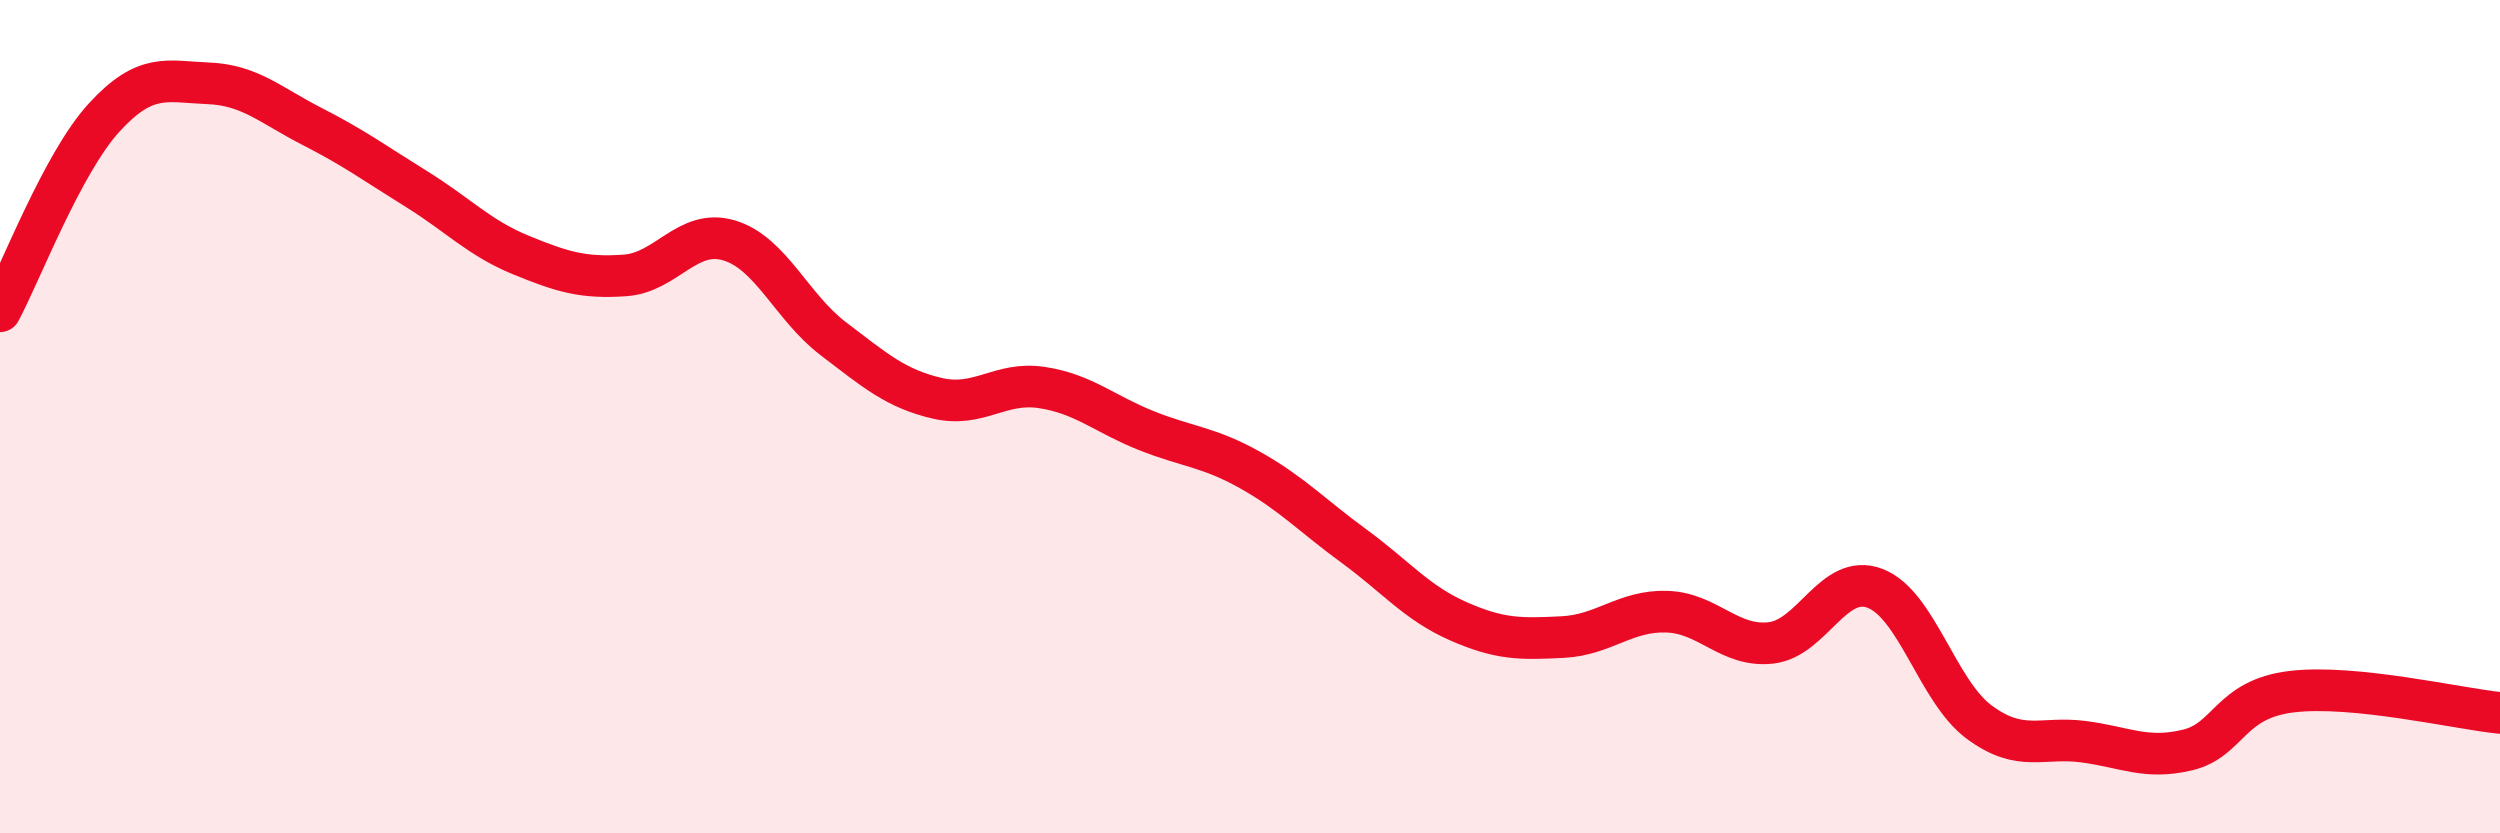
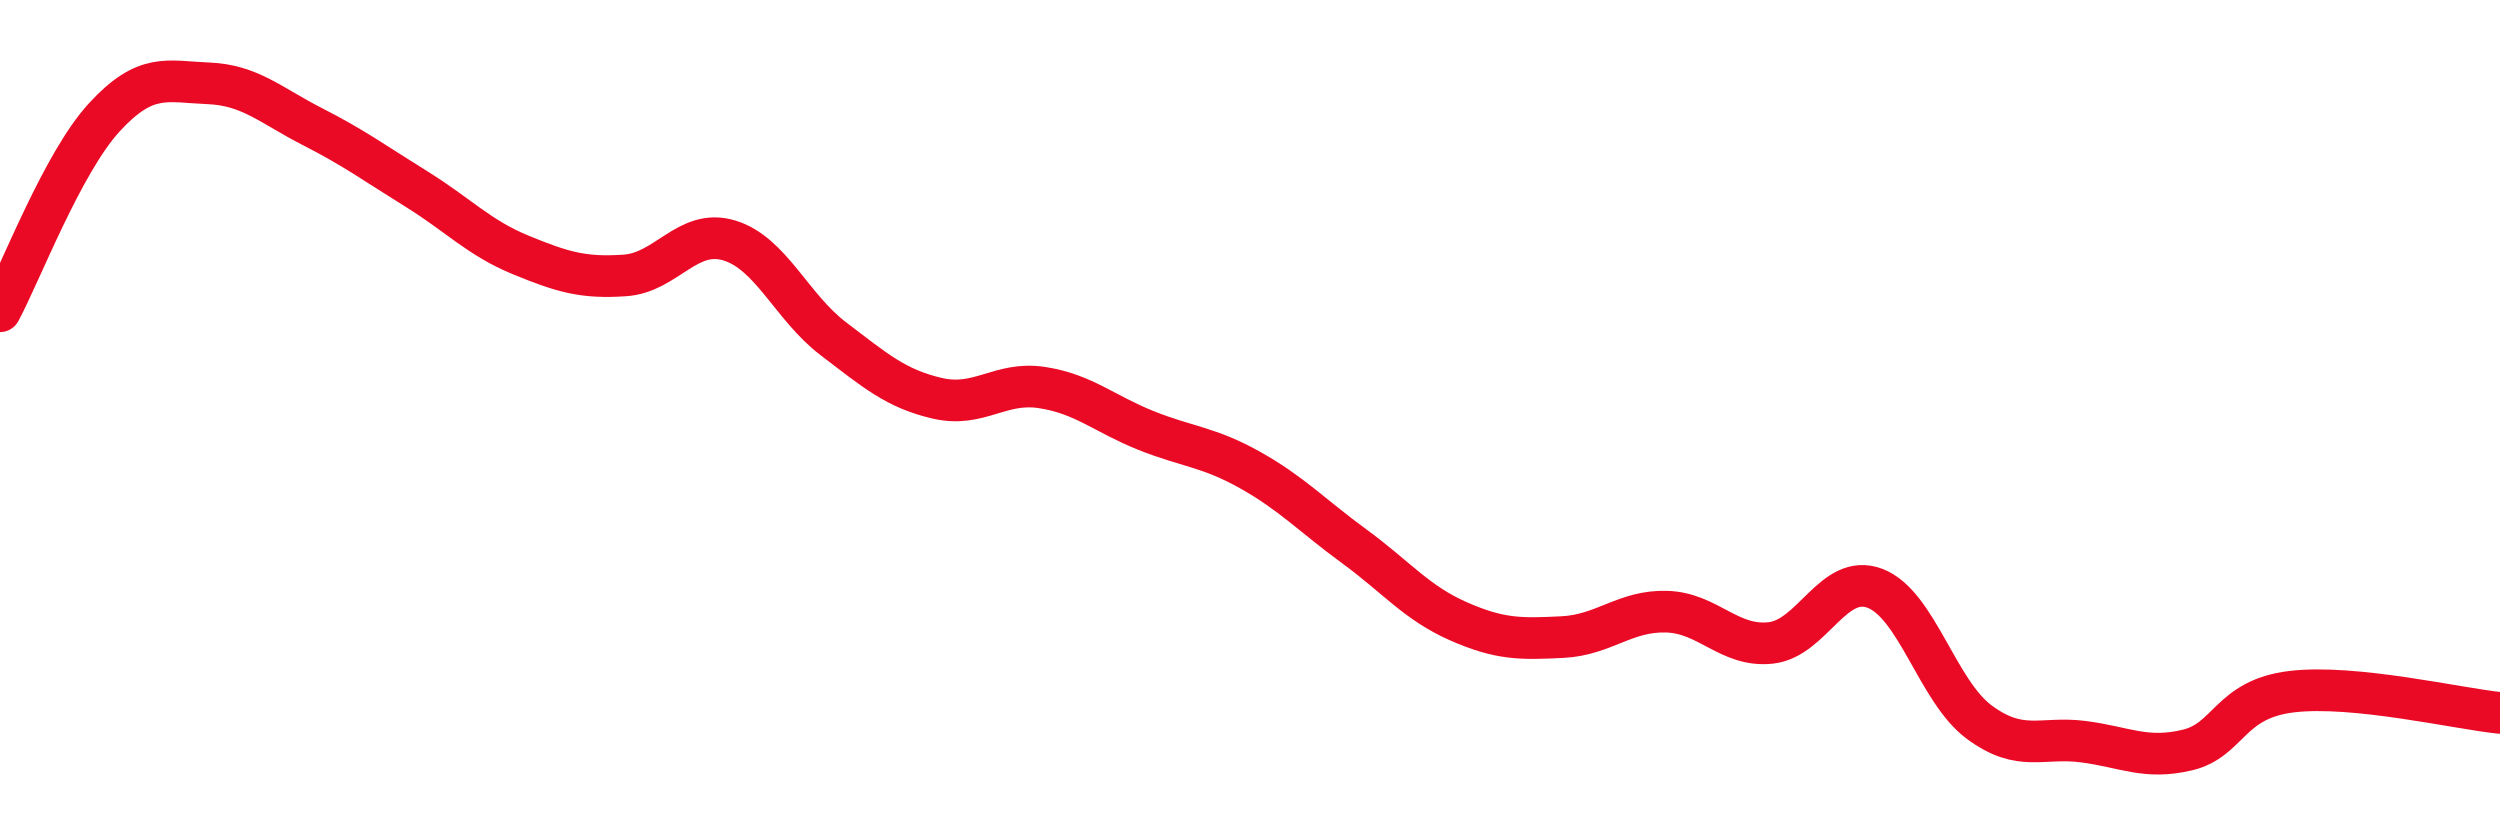
<svg xmlns="http://www.w3.org/2000/svg" width="60" height="20" viewBox="0 0 60 20">
-   <path d="M 0,7.47 C 0.5,6.54 1.5,3.91 2.5,2.82 C 3.5,1.73 4,1.96 5,2 C 6,2.04 6.5,2.53 7.5,3.04 C 8.5,3.55 9,3.92 10,4.54 C 11,5.16 11.5,5.71 12.5,6.12 C 13.5,6.53 14,6.68 15,6.61 C 16,6.54 16.5,5.47 17.5,5.77 C 18.5,6.07 19,7.37 20,8.13 C 21,8.89 21.5,9.33 22.5,9.56 C 23.5,9.79 24,9.15 25,9.3 C 26,9.45 26.5,9.93 27.5,10.33 C 28.5,10.73 29,10.72 30,11.28 C 31,11.84 31.5,12.38 32.5,13.11 C 33.5,13.84 34,14.47 35,14.91 C 36,15.35 36.5,15.34 37.5,15.29 C 38.5,15.24 39,14.65 40,14.68 C 41,14.71 41.5,15.54 42.5,15.43 C 43.5,15.32 44,13.74 45,14.12 C 46,14.5 46.5,16.59 47.5,17.33 C 48.5,18.07 49,17.67 50,17.8 C 51,17.93 51.5,18.24 52.5,18 C 53.5,17.76 53.5,16.78 55,16.6 C 56.5,16.42 59,17.01 60,17.11L60 20L0 20Z" fill="#EB0A25" opacity="0.1" stroke-linecap="round" stroke-linejoin="round" />
  <path d="M 0,7.47 C 0.5,6.54 1.5,3.91 2.5,2.82 C 3.5,1.73 4,1.96 5,2 C 6,2.04 6.5,2.53 7.5,3.04 C 8.5,3.55 9,3.92 10,4.54 C 11,5.16 11.5,5.71 12.5,6.12 C 13.5,6.53 14,6.68 15,6.61 C 16,6.54 16.5,5.47 17.5,5.77 C 18.5,6.07 19,7.37 20,8.13 C 21,8.89 21.5,9.33 22.5,9.56 C 23.5,9.79 24,9.15 25,9.3 C 26,9.45 26.5,9.93 27.5,10.33 C 28.5,10.73 29,10.72 30,11.28 C 31,11.84 31.5,12.38 32.5,13.11 C 33.5,13.84 34,14.47 35,14.91 C 36,15.35 36.5,15.34 37.5,15.29 C 38.5,15.24 39,14.65 40,14.68 C 41,14.71 41.5,15.54 42.5,15.43 C 43.5,15.32 44,13.74 45,14.12 C 46,14.5 46.5,16.59 47.5,17.33 C 48.5,18.07 49,17.67 50,17.8 C 51,17.93 51.5,18.24 52.5,18 C 53.5,17.76 53.5,16.78 55,16.6 C 56.5,16.42 59,17.01 60,17.11" stroke="#EB0A25" stroke-width="1" fill="none" stroke-linecap="round" stroke-linejoin="round" />
</svg>